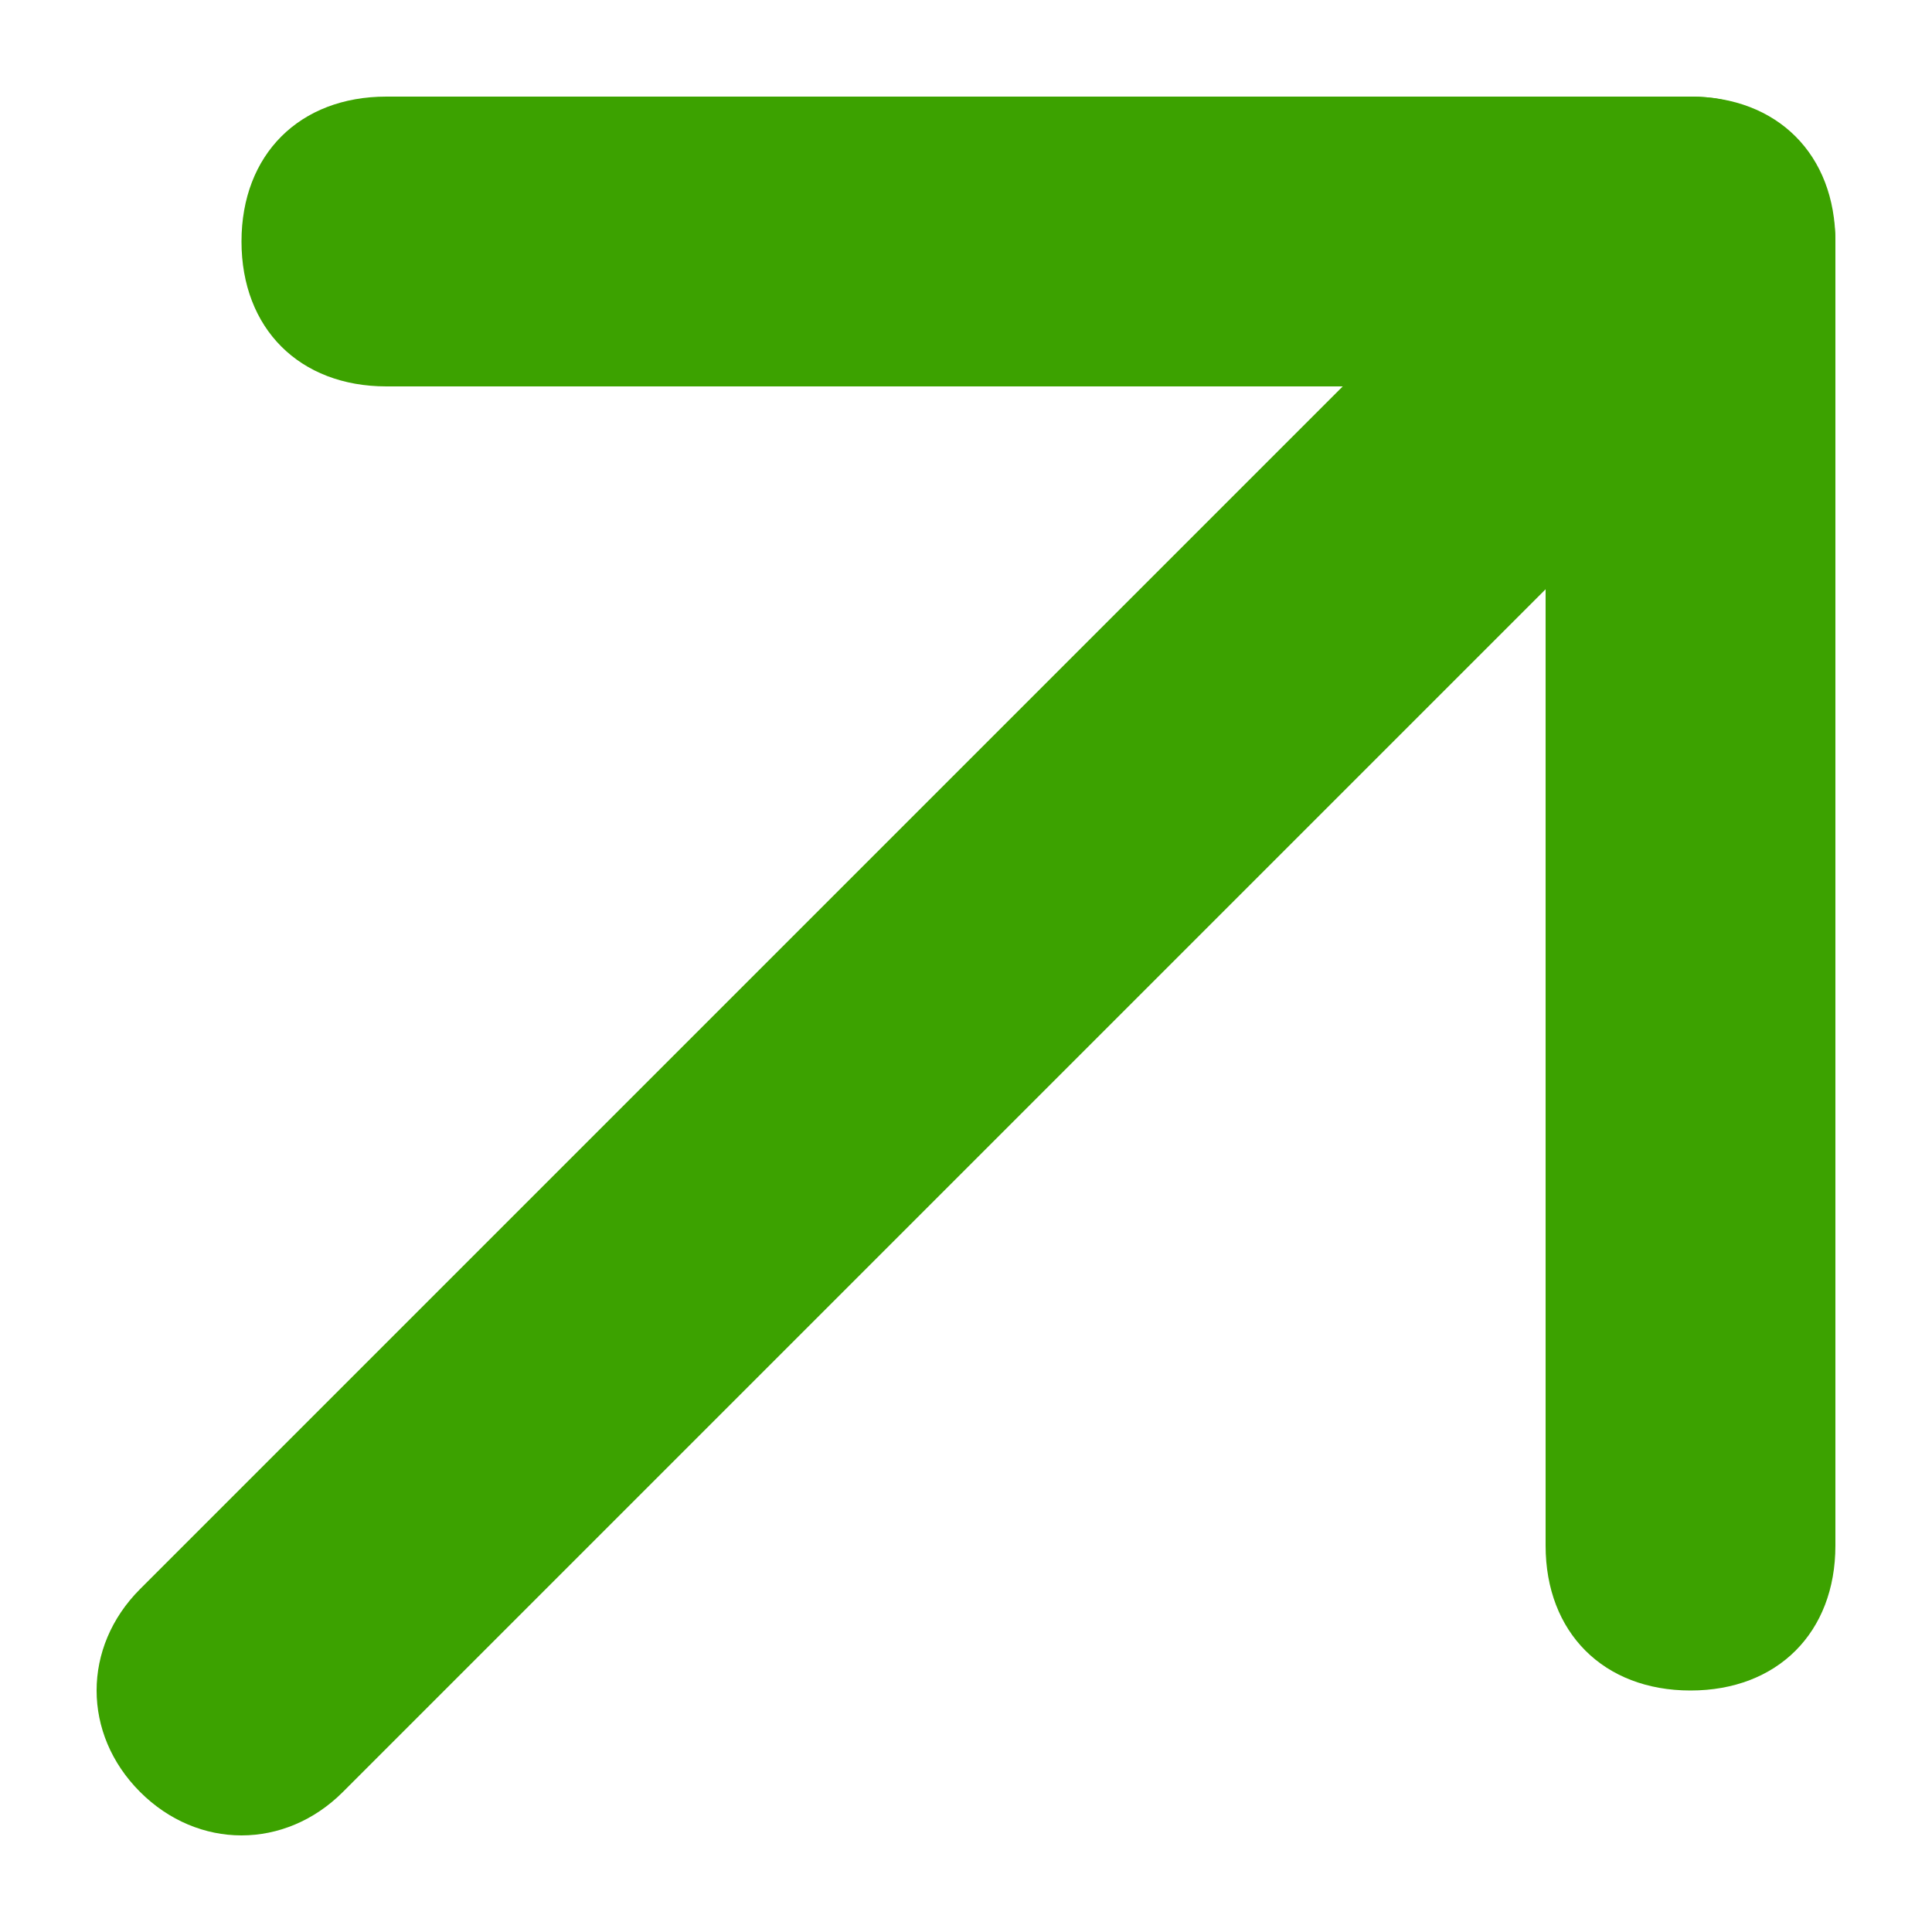
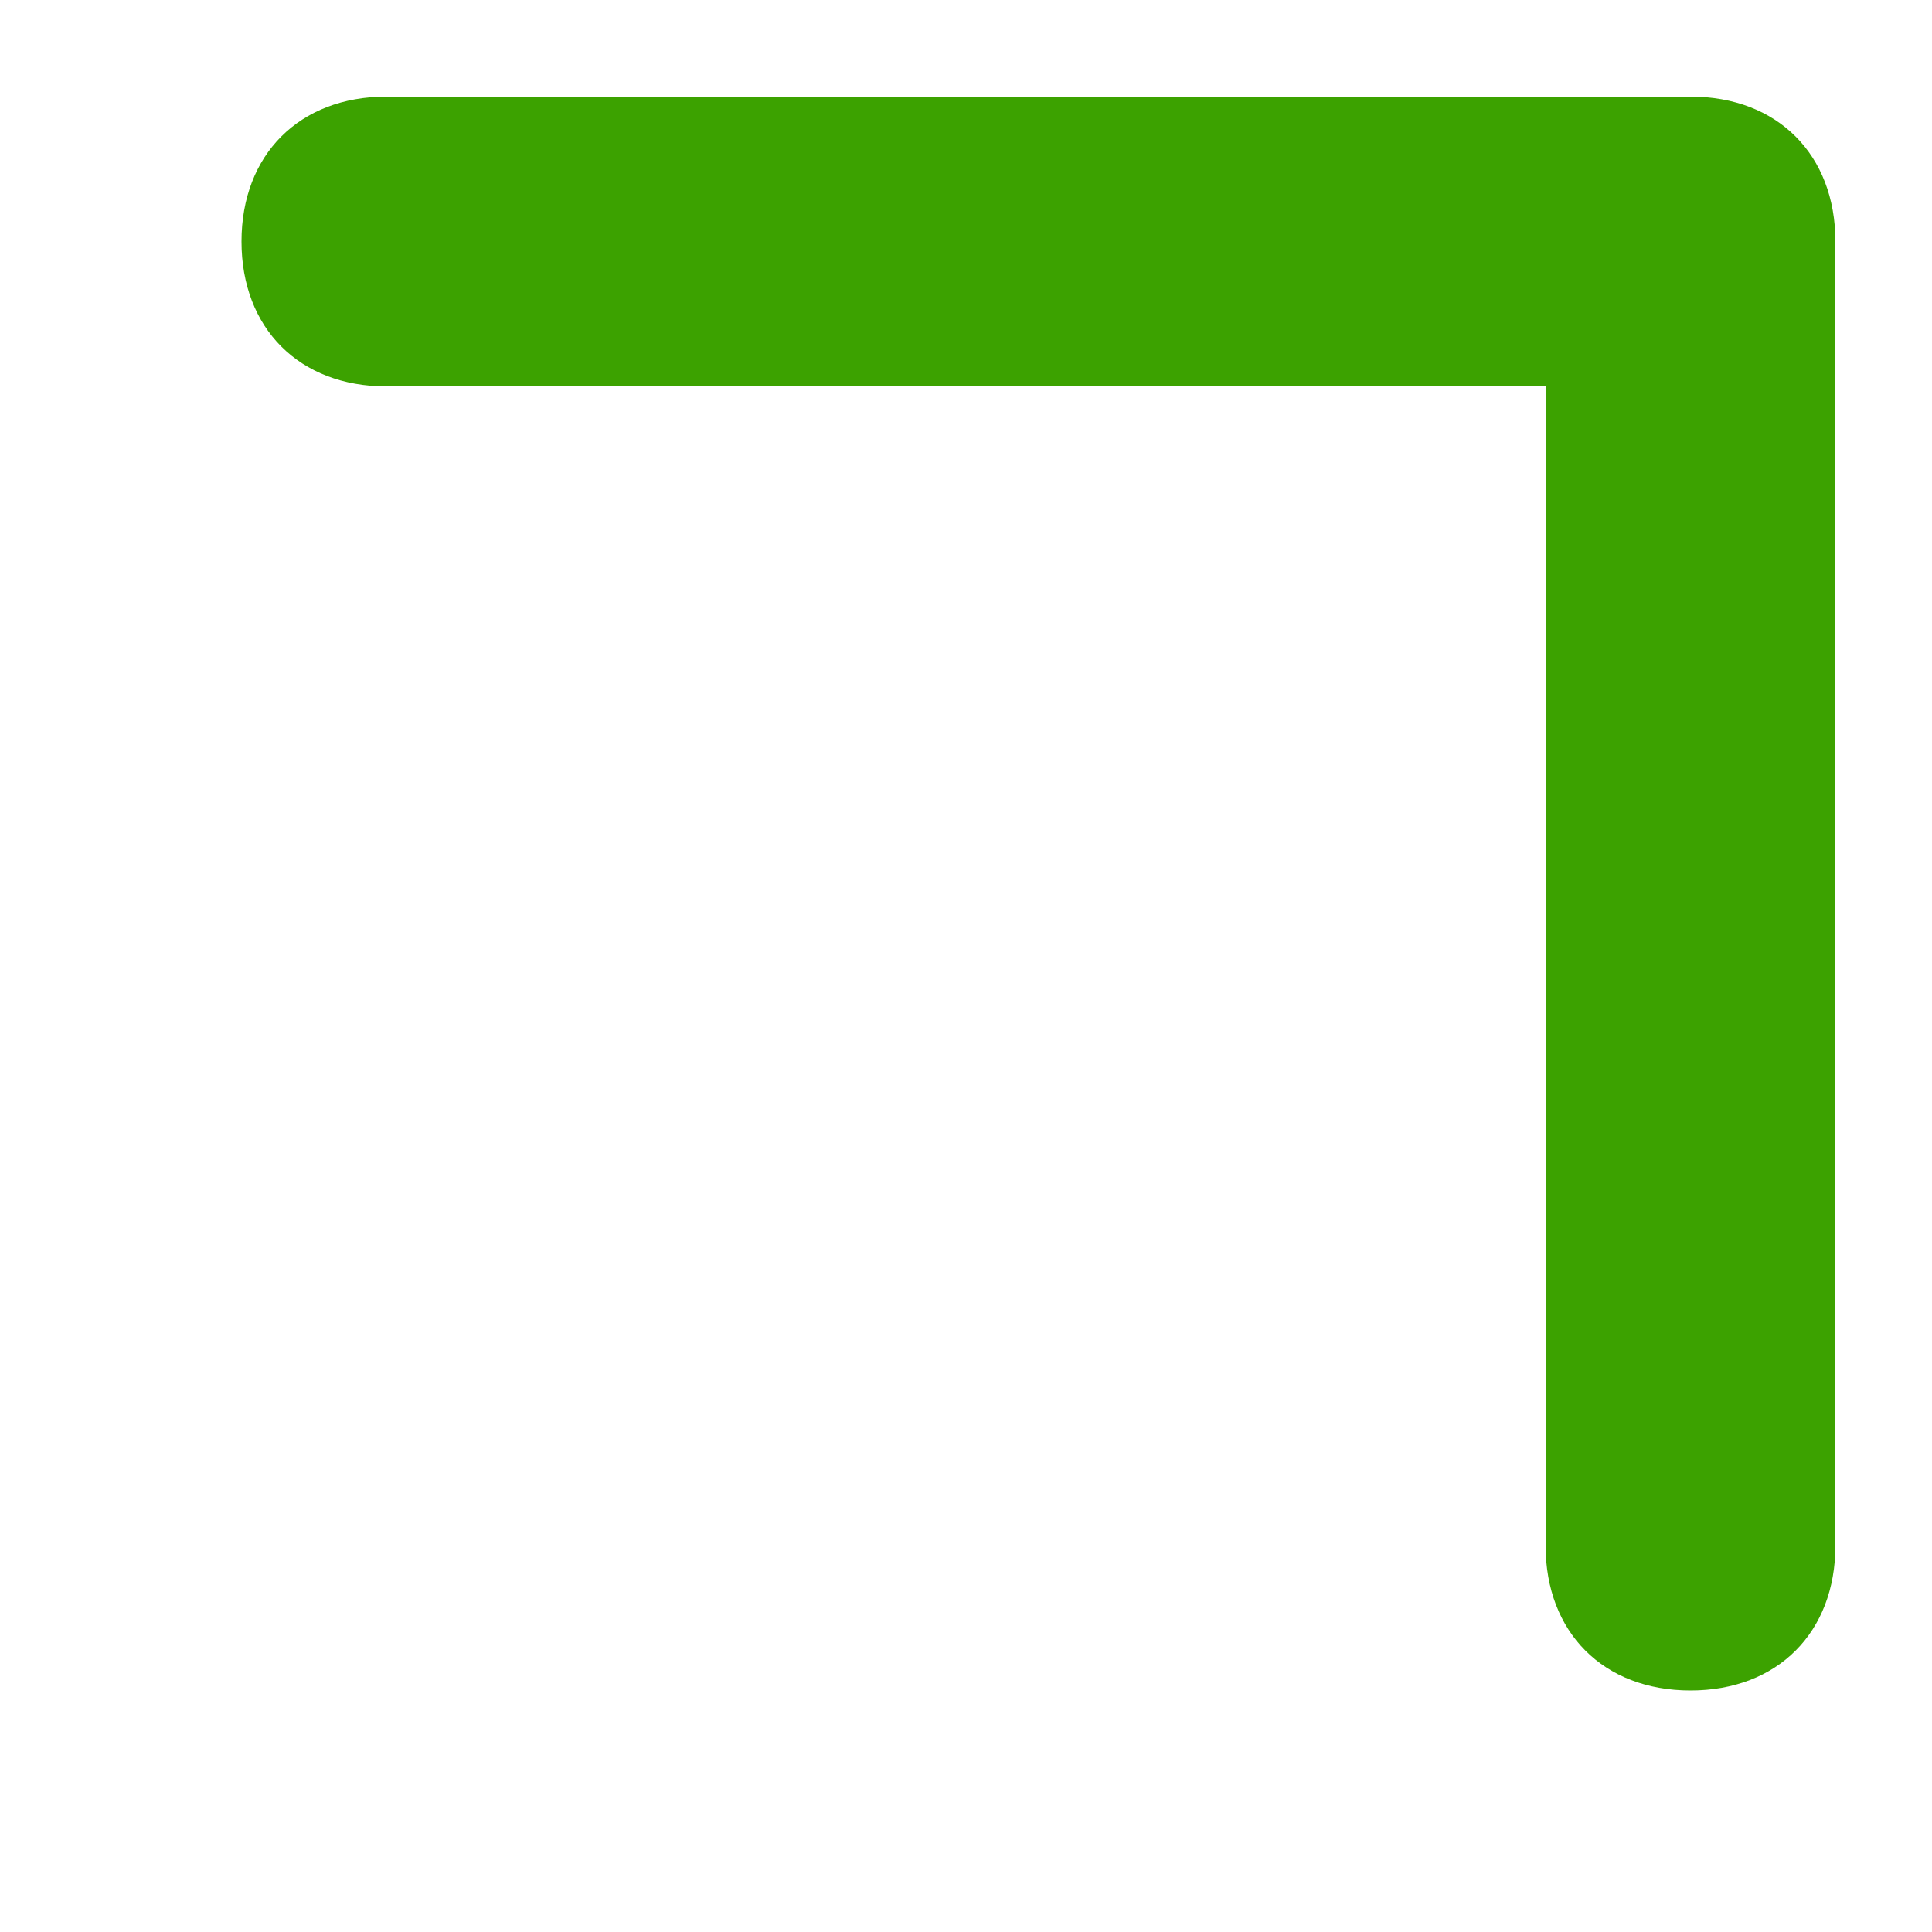
<svg xmlns="http://www.w3.org/2000/svg" width="10" height="10" viewBox="0 0 10 10" fill="none">
  <g id="Group">
-     <path id="Vector" d="M8.75 0.5C8.525 0.5 8.375 0.575 8.225 0.725L0.725 8.225C0.425 8.525 0.425 8.975 0.725 9.275C1.025 9.575 1.475 9.575 1.775 9.275L9.275 1.775C9.575 1.475 9.575 1.025 9.275 0.725C9.125 0.575 8.975 0.5 8.75 0.5Z" fill="#3CA200" />
    <path id="Vector_2" d="M8.75 0.5H2C1.55 0.5 1.25 0.8 1.25 1.25C1.25 1.7 1.55 2 2 2H8V8C8 8.45 8.3 8.75 8.75 8.75C9.2 8.75 9.5 8.45 9.5 8V1.25C9.5 0.8 9.2 0.5 8.75 0.5Z" fill="#3CA200" />
  </g>
</svg>